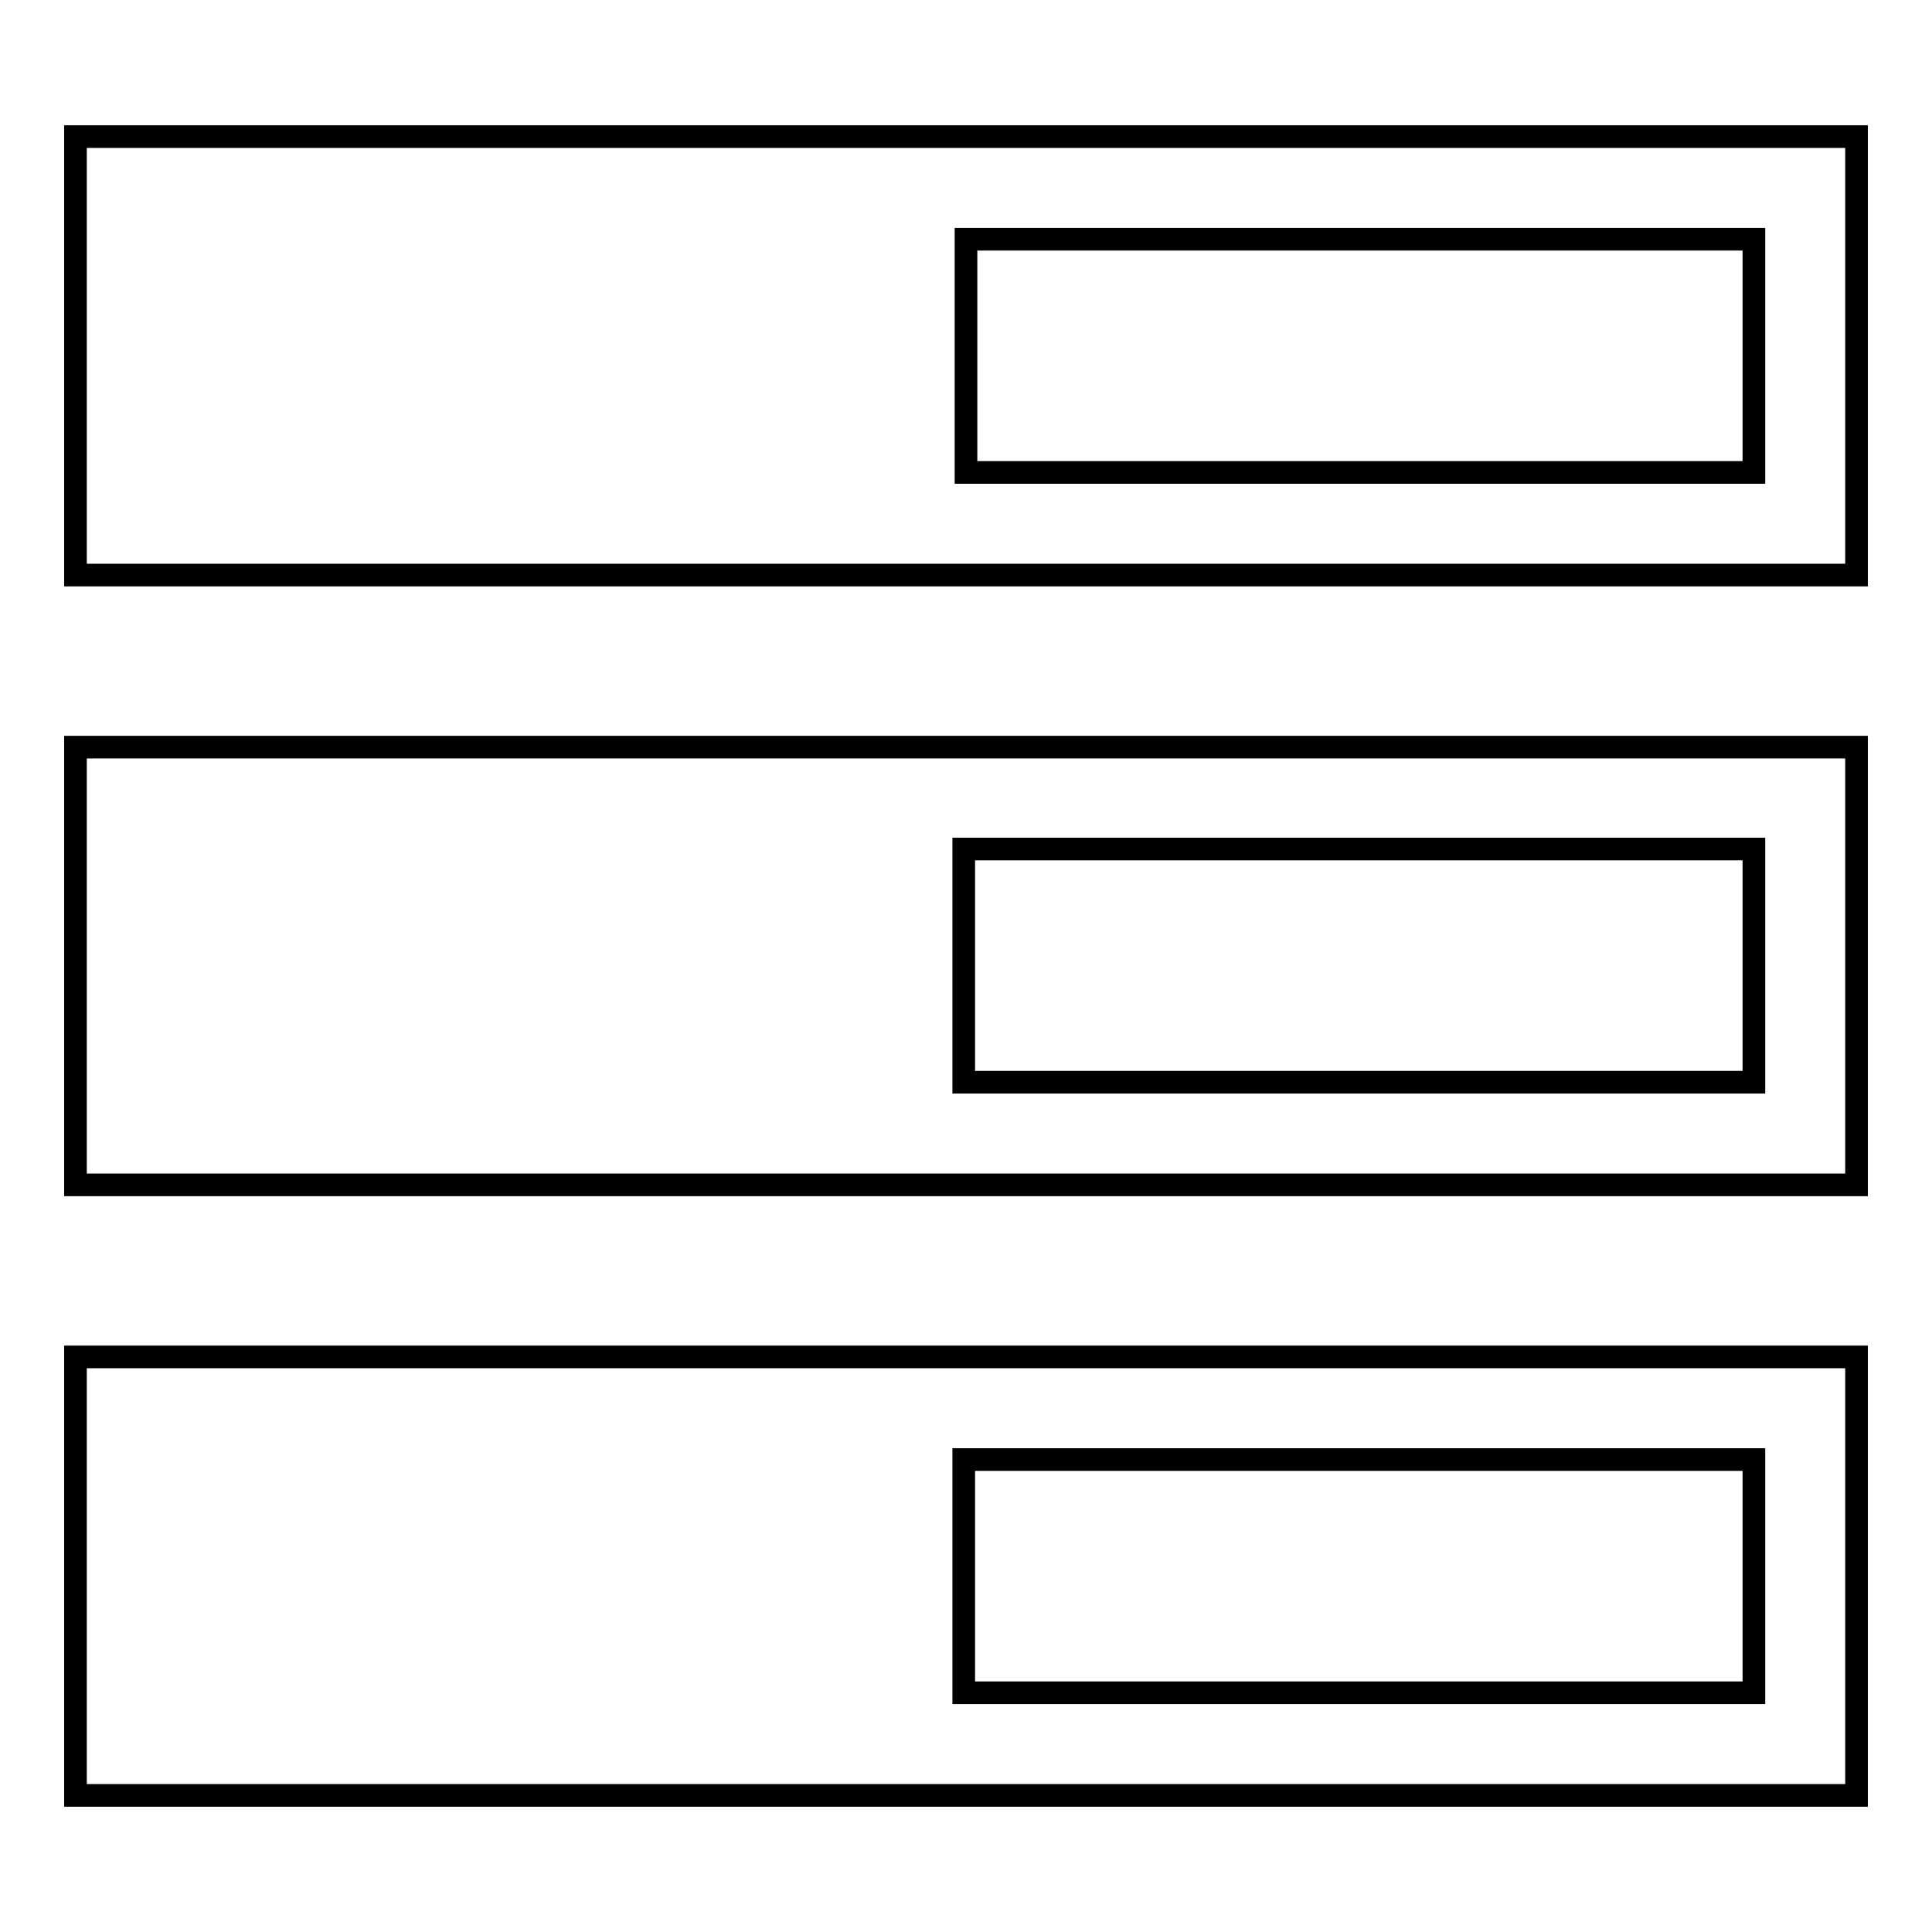
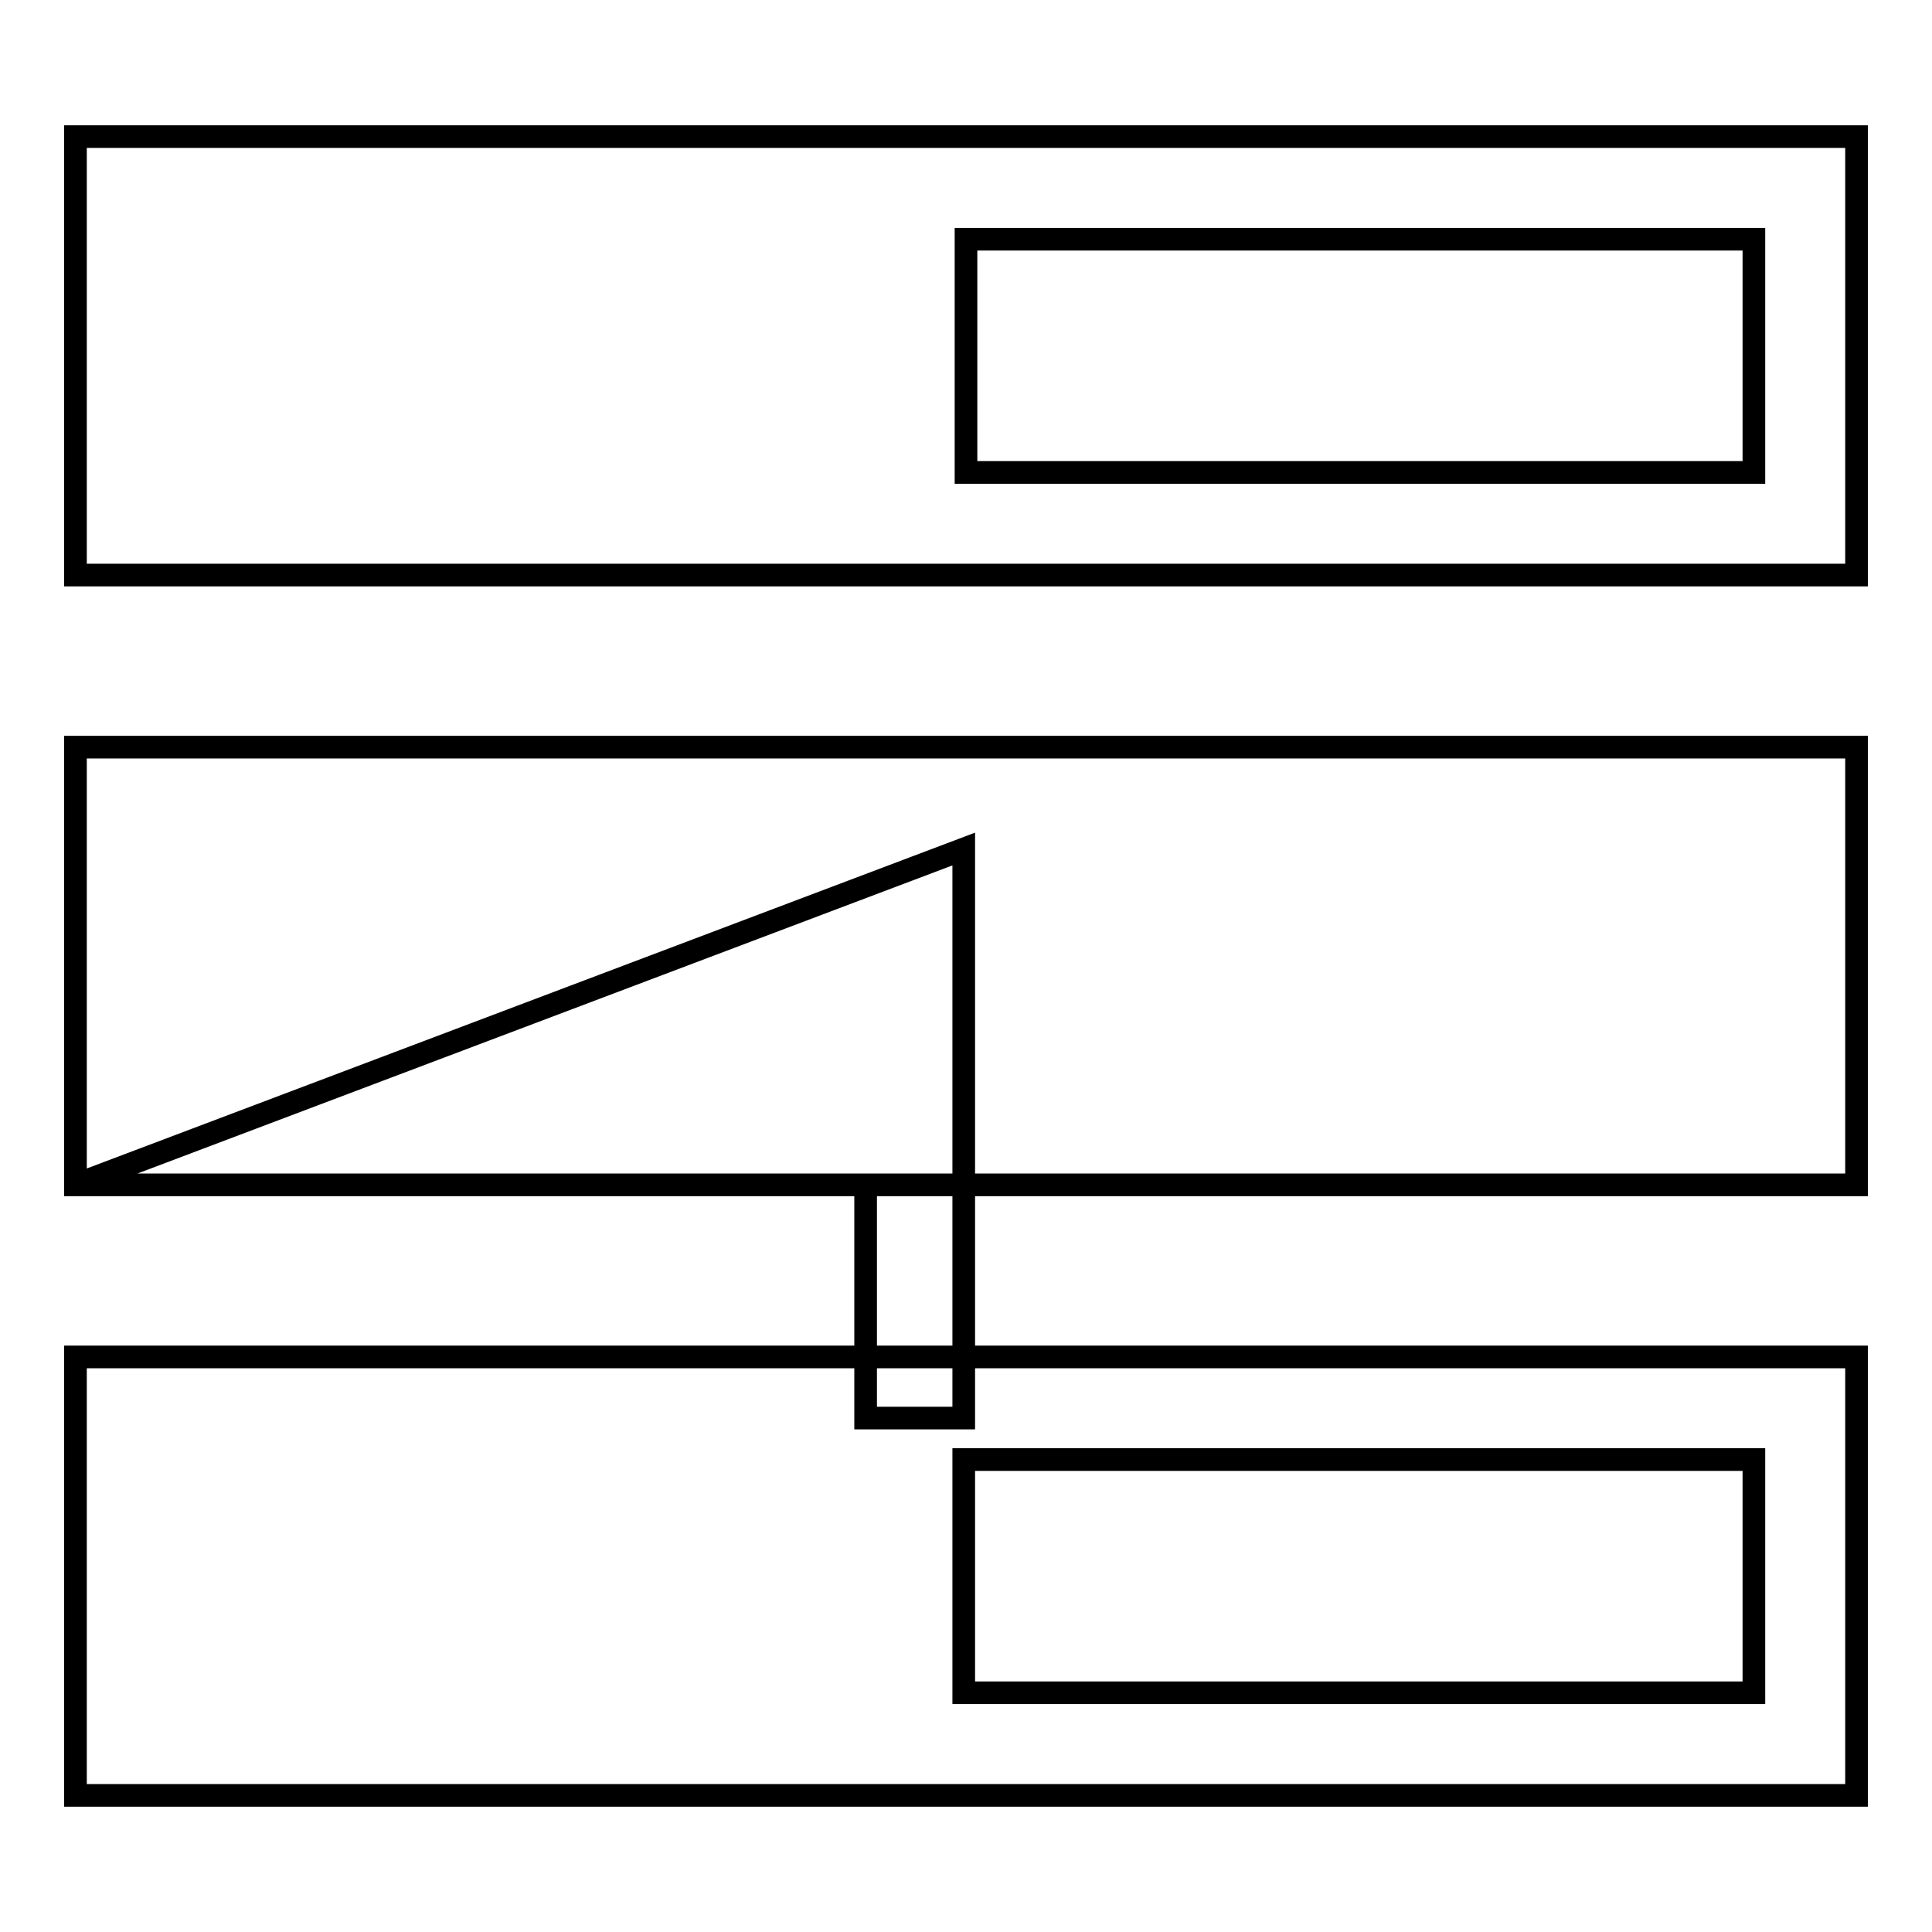
<svg xmlns="http://www.w3.org/2000/svg" version="1.1" x="0px" y="0px" viewBox="0 0 256 256" enable-background="new 0 0 256 256" xml:space="preserve">
  <g>
-     <path stroke-width="3" fill-opacity="0" stroke="#000000" d="M10,237.9h236v-58.1H10V237.9z M127.7,193.4h104.7v30.9H127.7V193.4z M10,18.1v58.1h236V18.1H10z  M232.4,62.6H128V31.7h104.4V62.6z M10,157h236V99H10V157z M127.7,112.5h104.7v30.9H127.7V112.5z" />
+     <path stroke-width="3" fill-opacity="0" stroke="#000000" d="M10,237.9h236v-58.1H10V237.9z M127.7,193.4h104.7v30.9H127.7V193.4z M10,18.1v58.1h236V18.1H10z  M232.4,62.6H128V31.7h104.4V62.6z M10,157h236V99H10V157z h104.7v30.9H127.7V112.5z" />
  </g>
</svg>